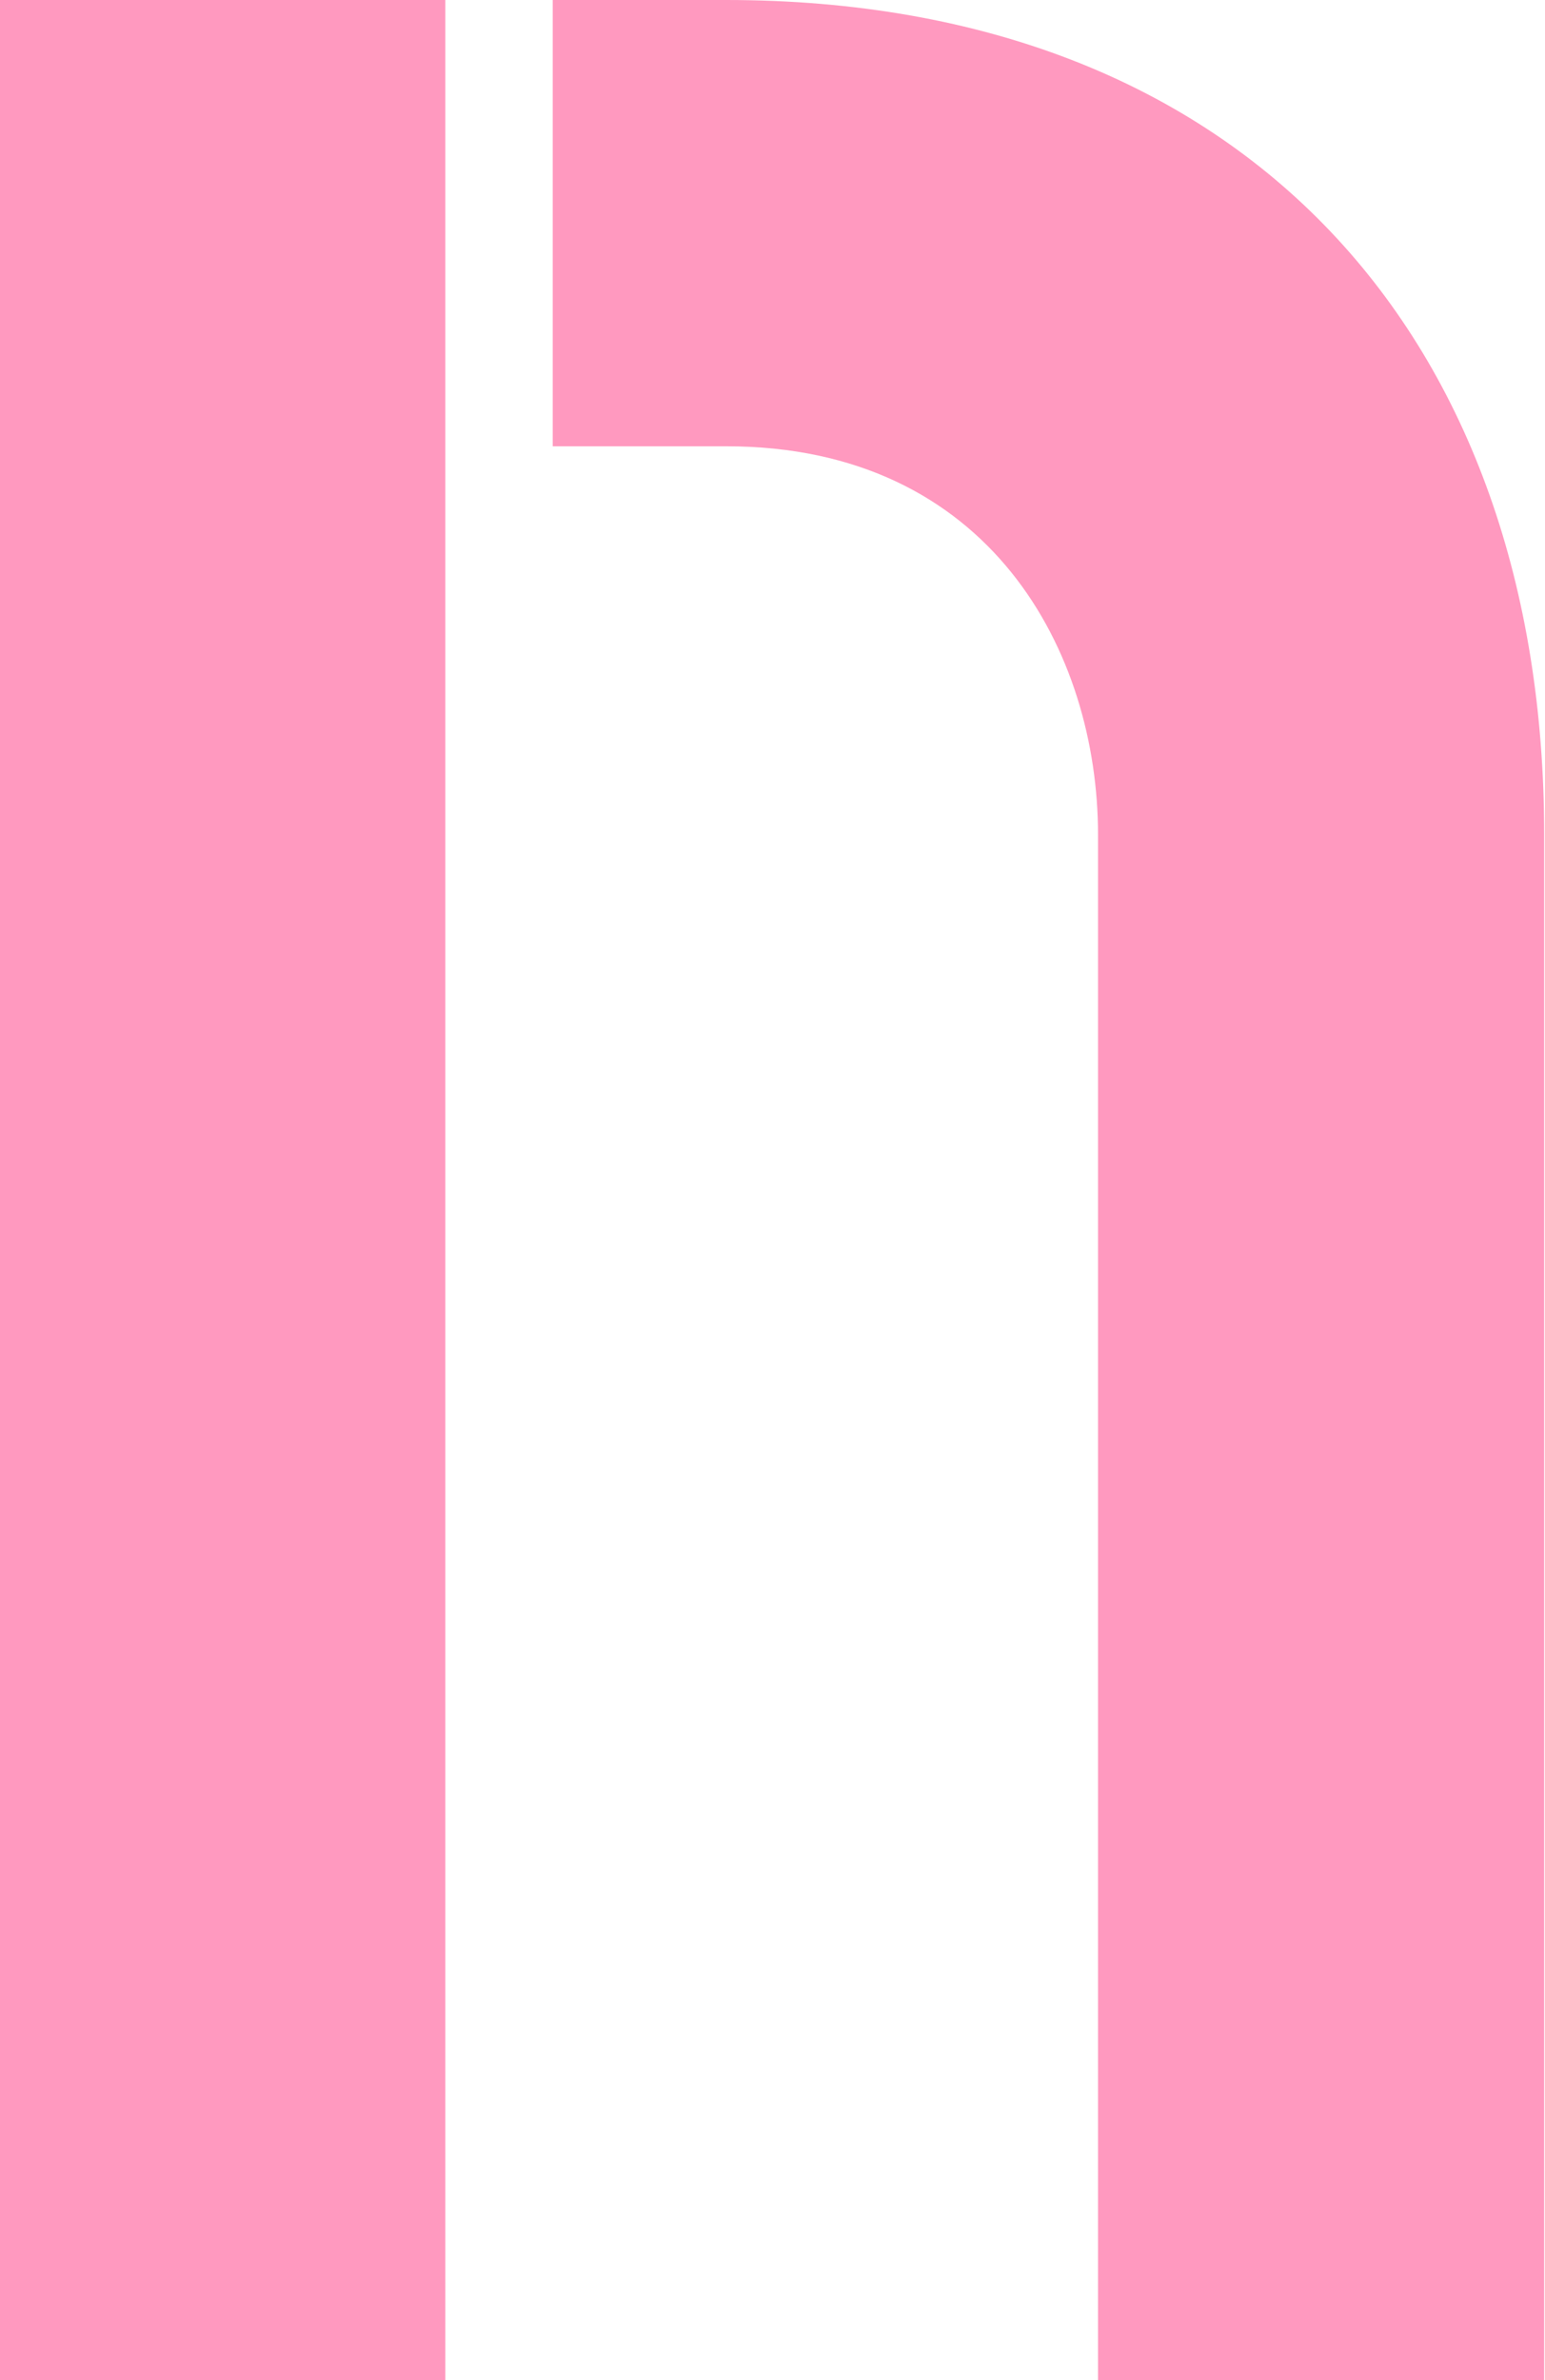
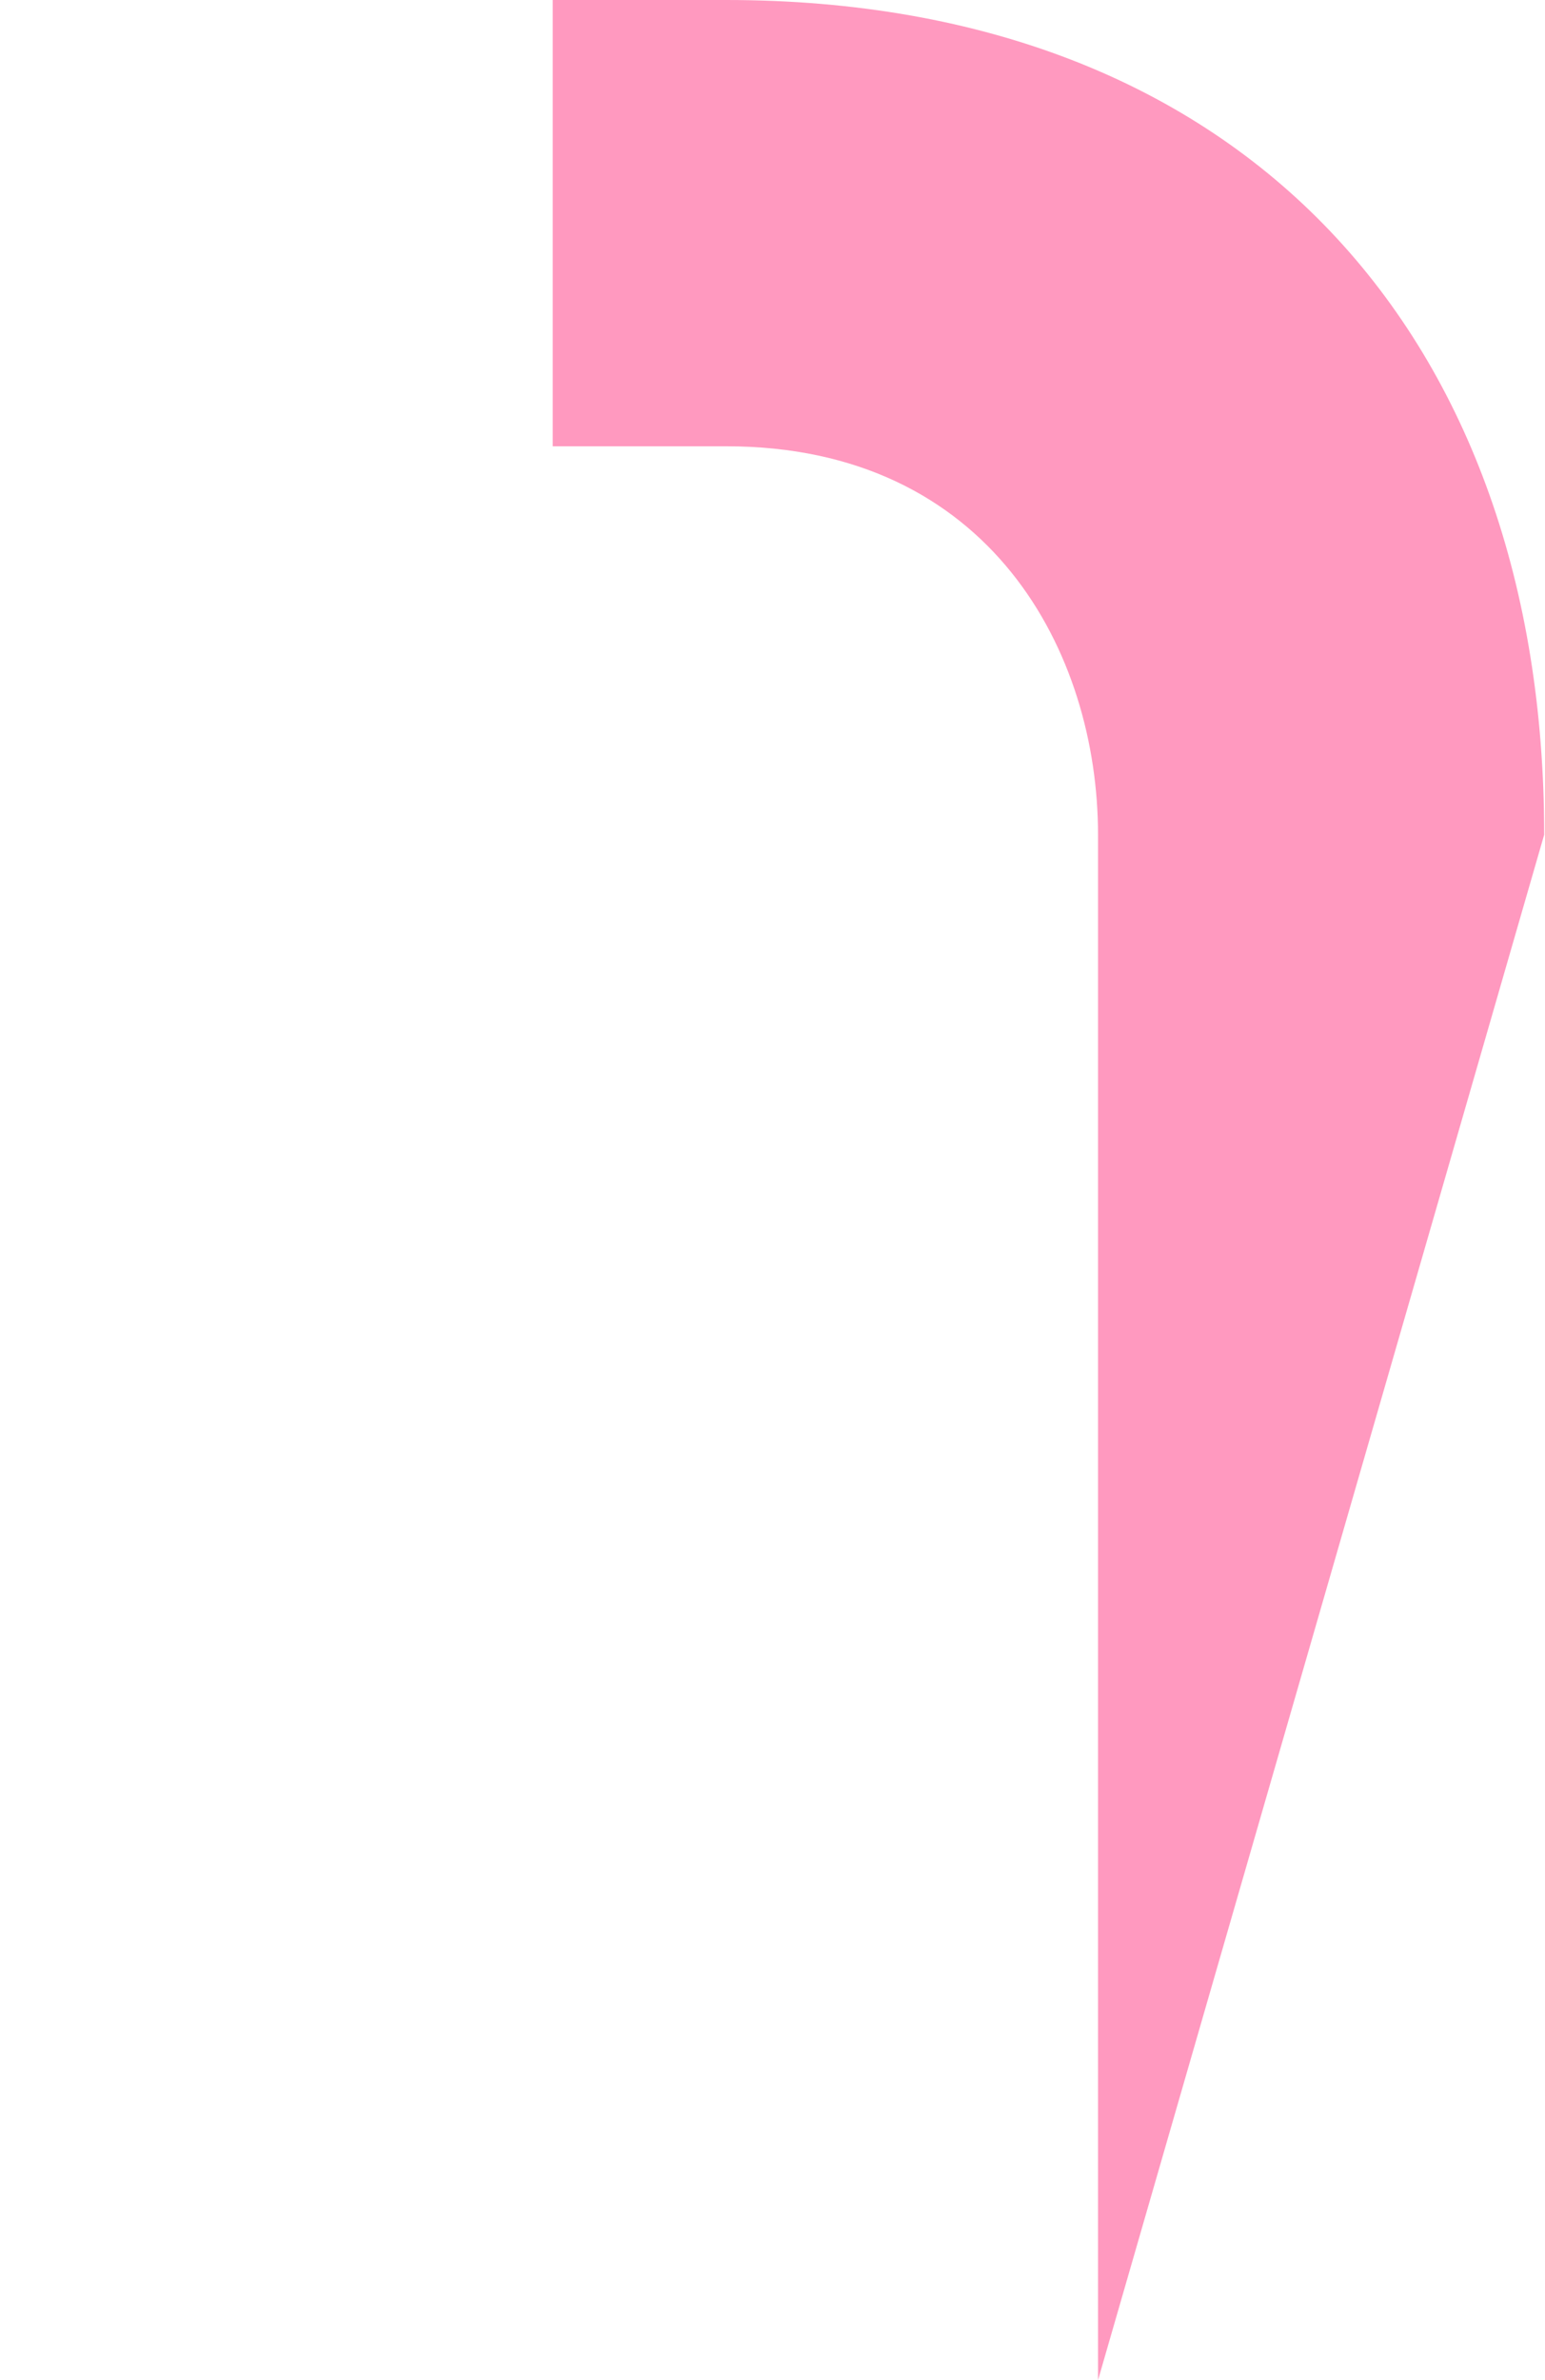
<svg xmlns="http://www.w3.org/2000/svg" fill="#ff99bf" height="144" preserveAspectRatio="xMidYMid meet" version="1" viewBox="0.8 0.5 93.5 144.0" width="93.5" zoomAndPan="magnify">
  <g id="change1_1">
-     <path d="M 27.75 144.5 L 27.75 0.5 L 0.75 0.5 L 0.75 144.5 L 27.75 144.5" />
-     <path d="M 44.75 27.5 C 60.75 27.5 67.25 40 67.25 51 L 67.25 144.5 L 94.25 144.5 L 94.25 51 C 94.25 21 76.25 0.5 44.75 0.5 L 34.25 0.5 L 34.25 27.5 L 44.75 27.5" />
+     <path d="M 44.75 27.5 C 60.75 27.5 67.25 40 67.25 51 L 67.25 144.5 L 94.25 51 C 94.25 21 76.25 0.5 44.75 0.5 L 34.25 0.5 L 34.25 27.5 L 44.75 27.5" />
  </g>
</svg>